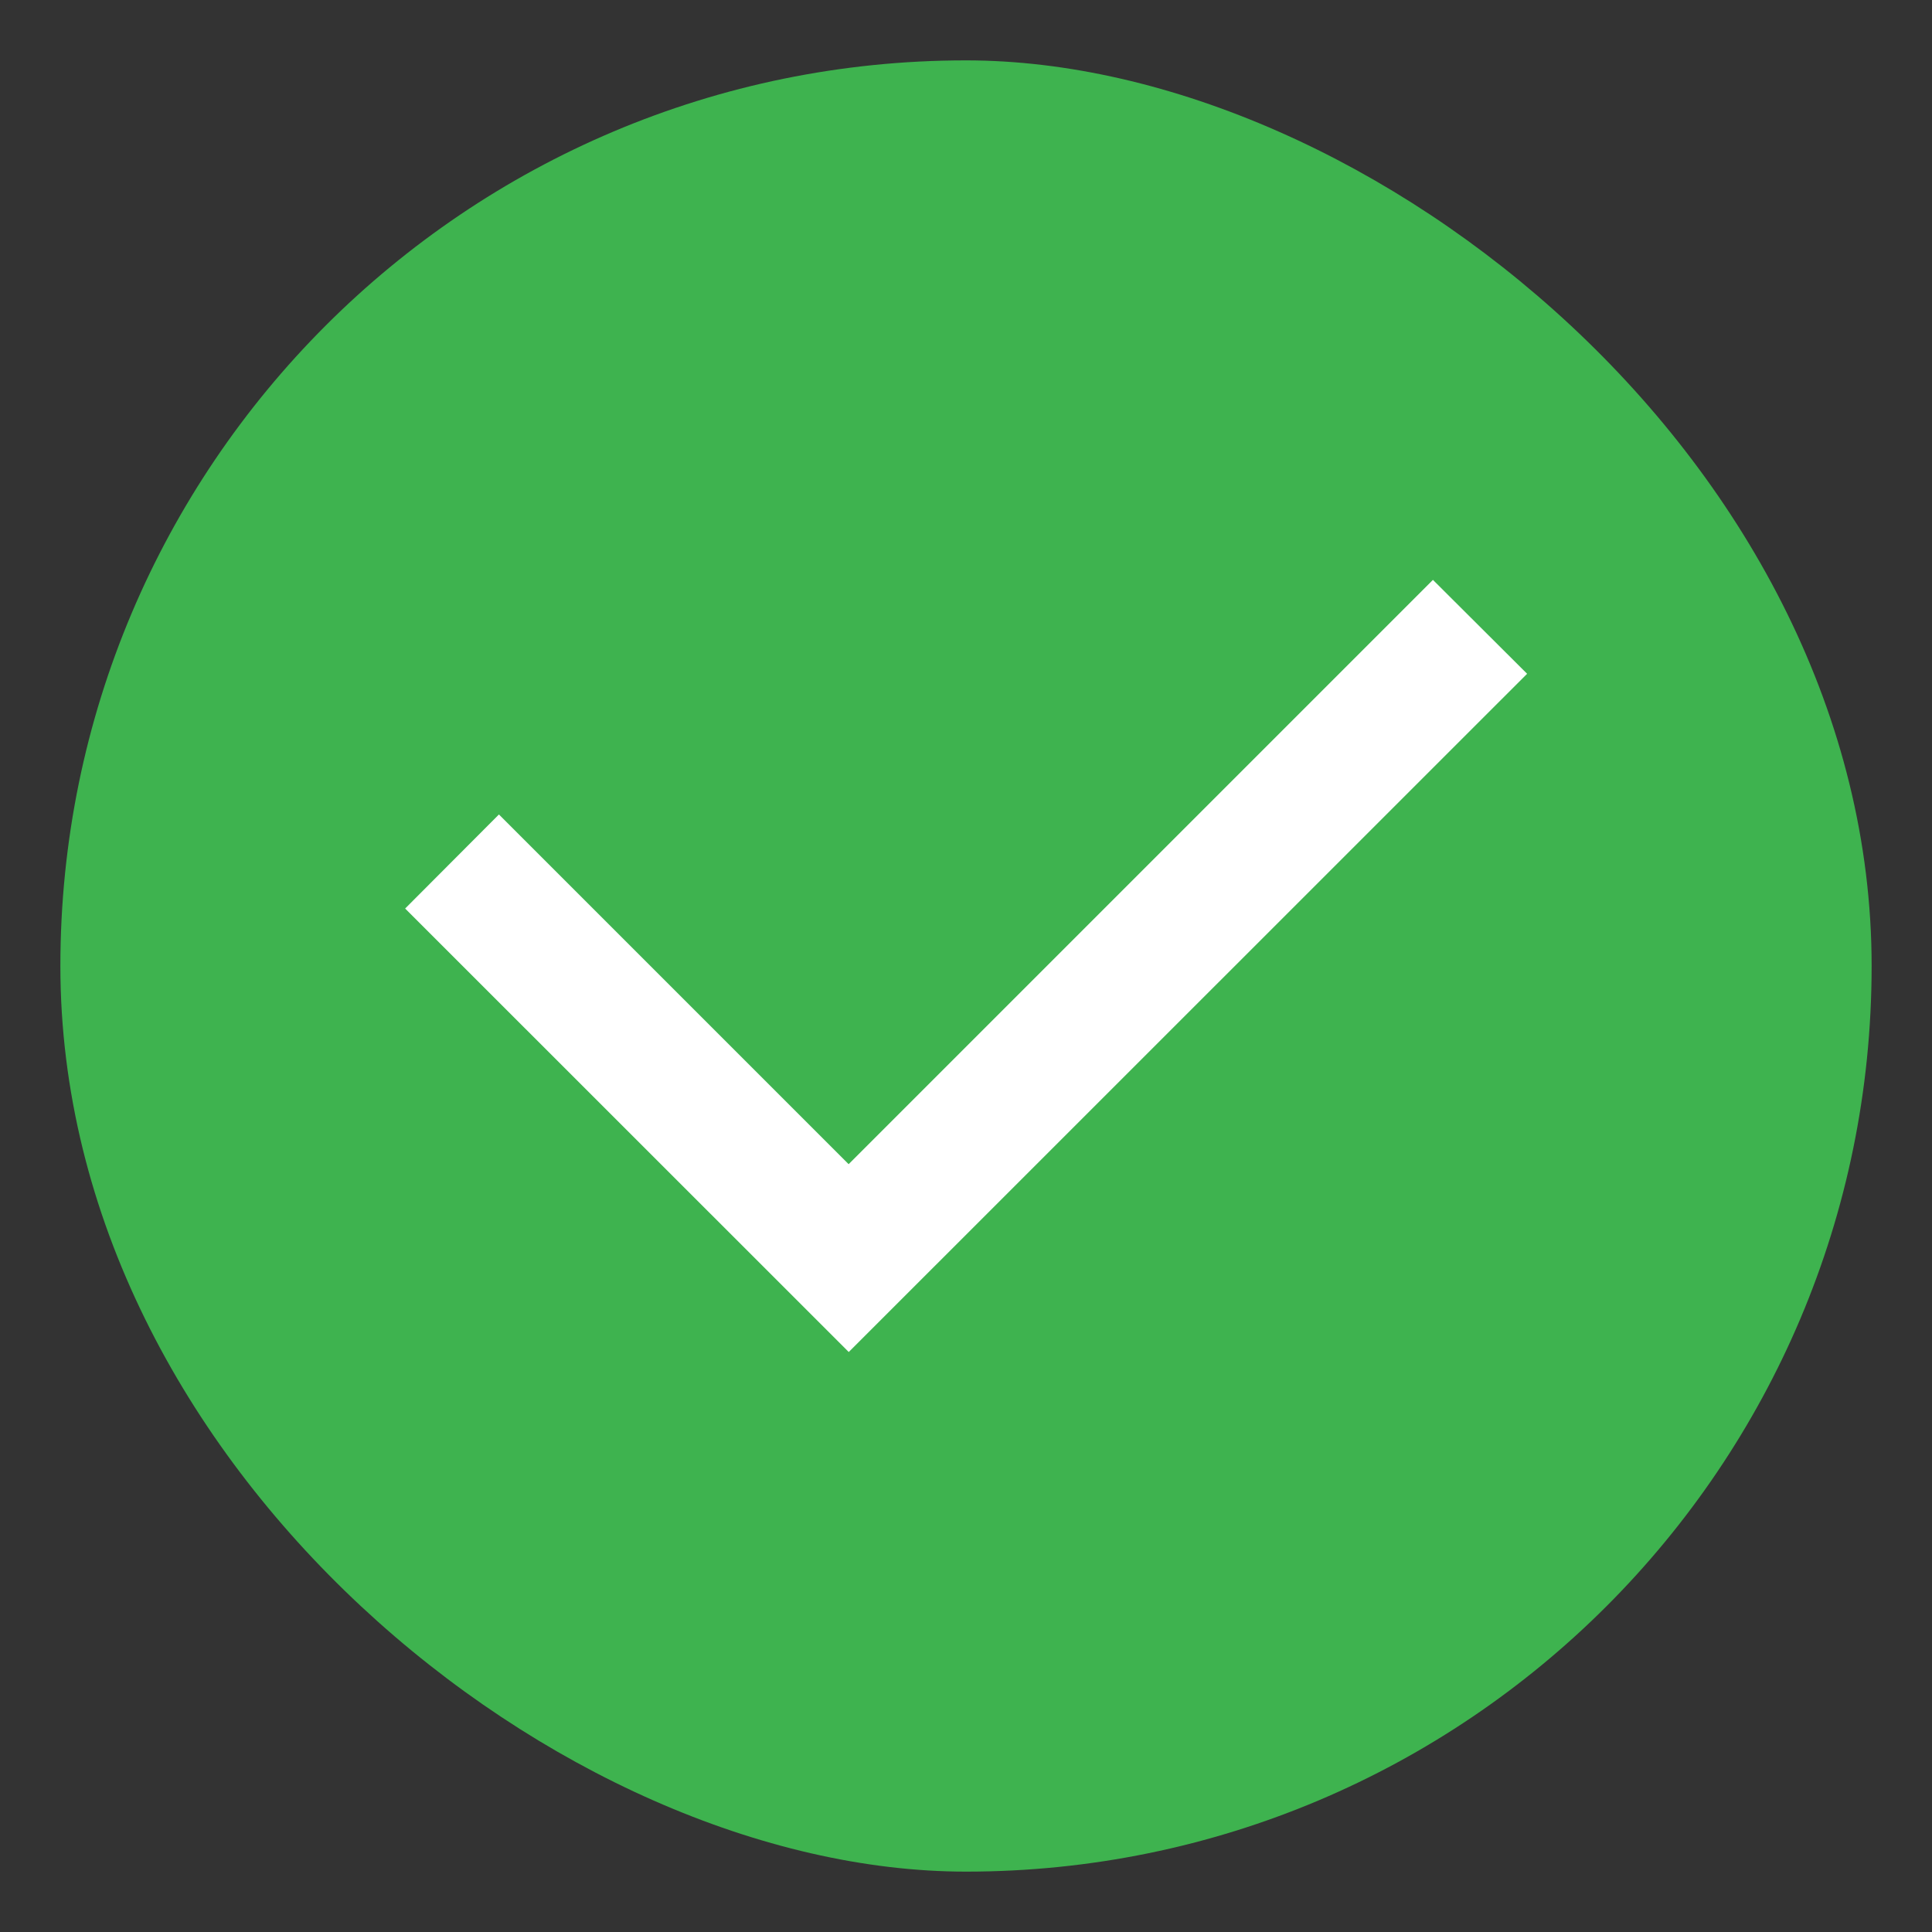
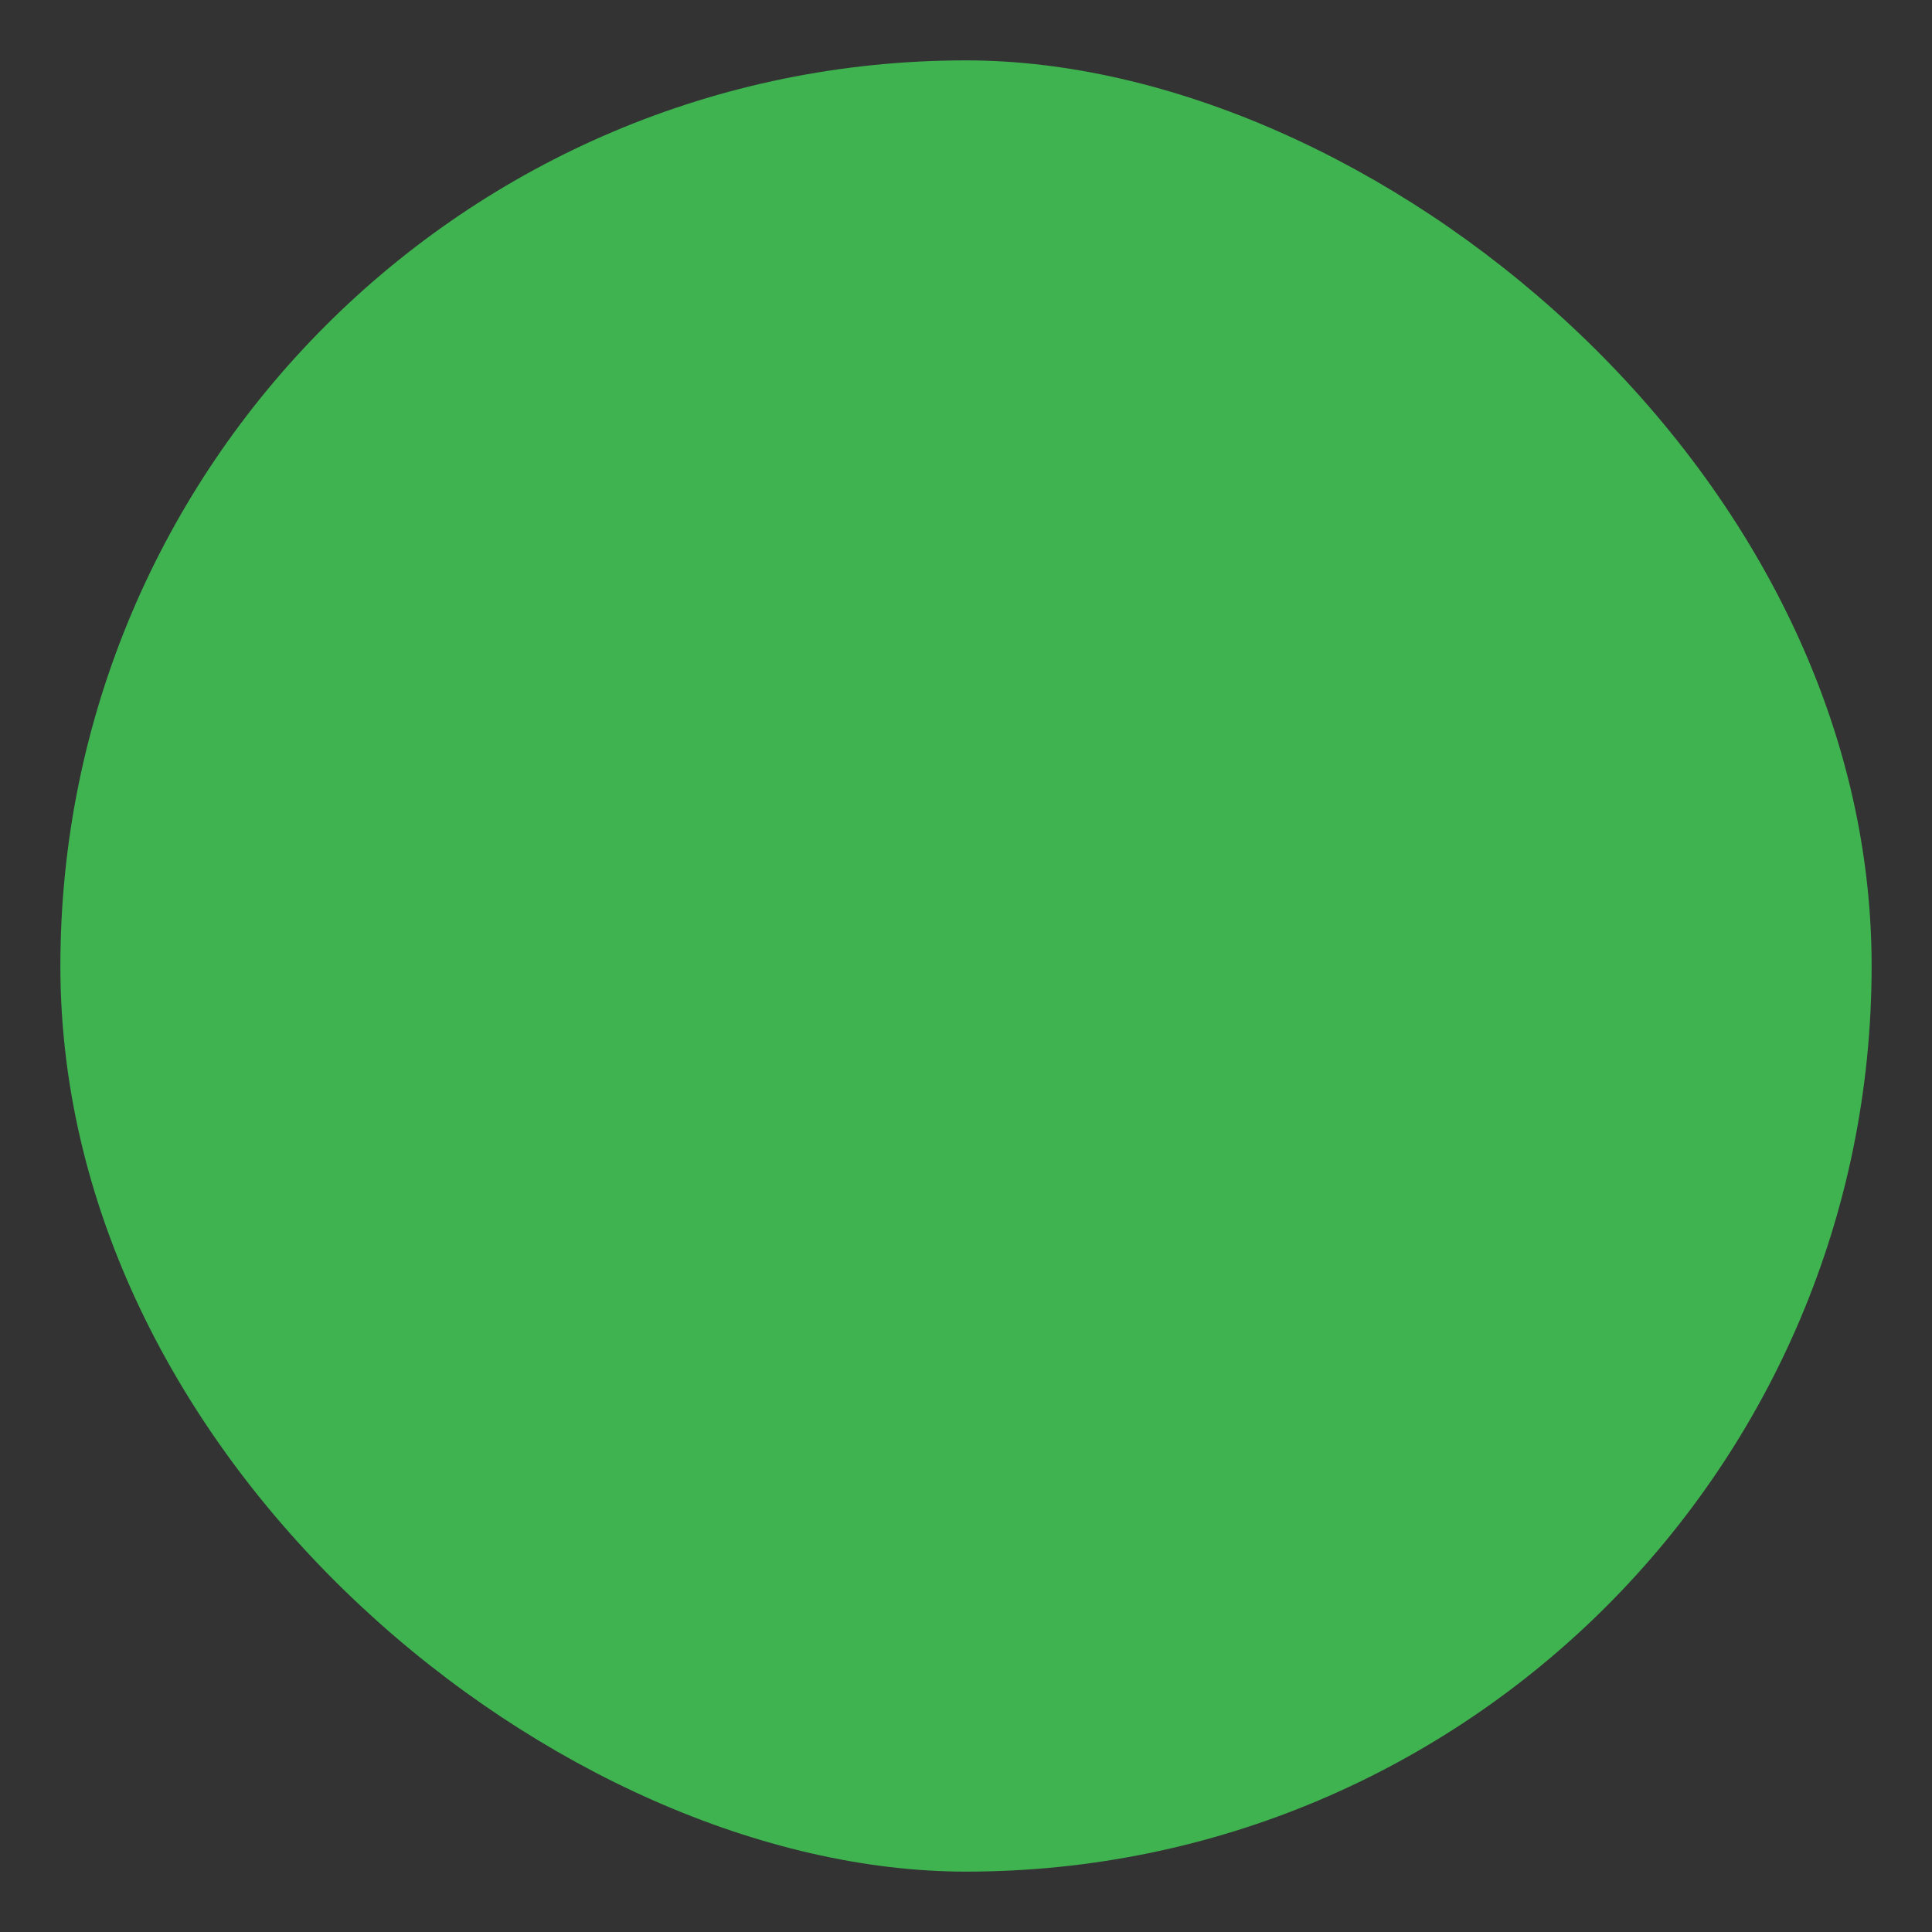
<svg xmlns="http://www.w3.org/2000/svg" width="16" height="16" version="1.2">
  <rect width="100%" height="100%" fill="#333333" stroke="none" />
  <rect transform="matrix(0,-1,-1,0,0,0)" x="-15.5" y="-15.5" width="15" height="15" rx="7.5" ry="7.5" style="fill:#3eb34f" />
-   <path d="m11.867 4.892-4.839 4.839-2.896-2.896-0.687 0.689 3.584 3.583 5.528-5.527z" font-weight="400" overflow="visible" style="fill:#ffffff;stroke-width:.127;stroke:#ffffff" />
</svg>